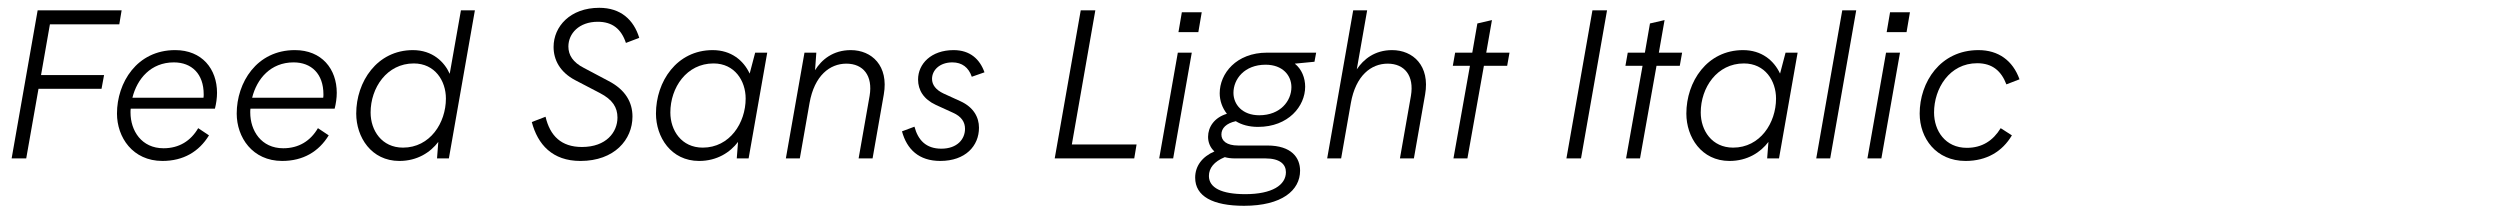
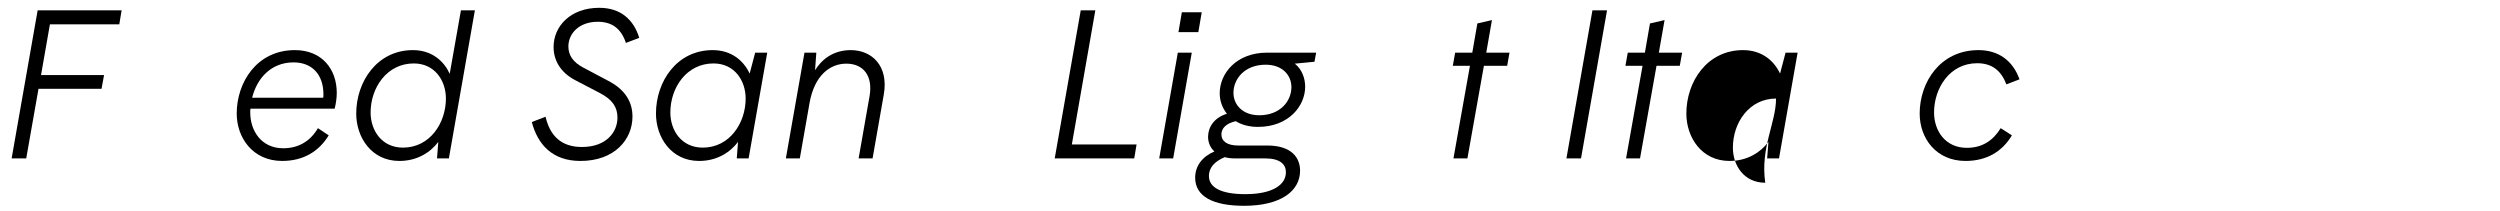
<svg xmlns="http://www.w3.org/2000/svg" version="1.1" x="0px" y="0px" viewBox="0 0 780 65.849" enable-background="new 0 0 780 65.849" xml:space="preserve">
  <g id="Layer_1">
    <g id="Hochelaga_6_">
      <path d="M37.221,7.584h-21.646l-2.772,15.838h19.666l-0.792,4.29h-19.666L8.183,49.424H3.63    l8.117-46.195h26.2L37.221,7.584z" />
-       <path d="M40.787,33.915c-0.066,0.396-0.066,0.792-0.066,1.188c0,5.676,3.432,11.153,10.295,11.153    c4.884,0,8.513-2.311,10.823-6.27l3.366,2.243c-3.102,5.082-7.985,7.985-14.519,7.985    c-9.305,0-14.188-7.392-14.188-14.782c0-9.636,6.203-19.799,18.148-19.799    c8.381,0,13.067,5.874,13.067,13.331c0,1.584-0.264,3.432-0.66,4.949H40.787z M41.314,30.484h22.174    c0.066-0.396,0.066-0.726,0.066-1.056c0-6.401-3.762-9.965-9.305-9.965    C47.056,19.463,42.767,24.61,41.314,30.484z" />
      <path d="M78.143,33.915c-0.066,0.396-0.066,0.792-0.066,1.188c0,5.676,3.432,11.153,10.295,11.153    c4.884,0,8.513-2.311,10.823-6.27l3.366,2.243c-3.102,5.082-7.985,7.985-14.519,7.985    c-9.305,0-14.188-7.392-14.188-14.782c0-9.636,6.204-19.799,18.148-19.799    c8.381,0,13.067,5.874,13.067,13.331c0,1.584-0.264,3.432-0.66,4.949H78.143z M78.67,30.484h22.174    c0.066-0.396,0.066-0.726,0.066-1.056c0-6.401-3.762-9.965-9.305-9.965    C84.412,19.463,80.123,24.61,78.67,30.484z" />
      <path d="M143.81,3.229h4.355l-8.117,46.195h-3.696l0.396-5.147c-2.441,3.233-6.533,5.939-12.143,5.939    c-8.777,0-13.463-7.457-13.463-14.782c0-9.899,6.467-19.799,17.687-19.799    c6.137,0,9.833,3.696,11.483,7.392L143.81,3.229z M139.124,30.748    c0-5.544-3.432-10.955-10.031-10.955c-8.381,0-13.463,7.589-13.463,15.311    c0,5.609,3.498,10.955,10.097,10.955C134.174,46.059,139.124,38.337,139.124,30.748z" />
      <path d="M165.921,38.073l4.29-1.65c1.386,5.939,4.883,9.438,11.351,9.438    c7.656,0,11.087-4.686,11.087-9.173c0-3.168-1.518-5.609-5.478-7.655l-7.722-4.026    c-4.751-2.508-6.731-6.335-6.731-10.36c0-6.401,5.213-12.209,14.254-12.209    c6.731,0,10.757,3.762,12.473,9.371l-4.158,1.584c-1.452-4.356-4.224-6.6-8.777-6.6    c-5.874,0-9.173,3.695-9.173,7.721c0,2.706,1.452,4.95,4.818,6.666l7.721,4.092    c5.346,2.771,7.458,6.731,7.458,11.087c0,7.193-5.609,13.858-16.235,13.858    C172.323,50.216,167.769,45.069,165.921,38.073z" />
      <path d="M235.614,16.427h3.762l-5.808,32.997h-3.696l0.396-5.147c-2.441,3.233-6.533,5.939-12.143,5.939    c-8.777,0-13.463-7.457-13.463-14.782c0-9.966,6.467-19.799,17.687-19.799    c5.807,0,9.635,3.234,11.549,7.325L235.614,16.427z M232.645,30.748    c0-5.544-3.432-10.955-10.031-10.955c-8.381,0-13.463,7.523-13.463,15.311    c0,5.609,3.498,10.955,10.097,10.955C227.695,46.059,232.645,38.337,232.645,30.748z" />
      <path d="M275.741,29.494l-3.498,19.93h-4.355l3.432-19.534c1.056-6.27-1.98-10.031-7.259-10.031    c-5.148,0-9.965,3.696-11.483,12.275l-3.036,17.29h-4.355l5.808-32.997h3.695l-0.396,5.478    c2.046-3.3,5.61-6.27,11.153-6.27C271.979,15.635,277.325,20.519,275.741,29.494z" />
-       <path d="M281.42,40.977l3.894-1.451c1.122,4.224,3.63,6.863,8.381,6.863    c4.95,0,7.391-2.97,7.391-6.204c0-2.046-1.056-3.827-3.761-5.016l-5.346-2.441    c-3.828-1.782-5.543-4.619-5.543-7.919c0-4.884,4.091-9.174,11.087-9.174    c5.147,0,8.183,2.838,9.635,6.93l-3.96,1.386c-0.99-2.903-3.036-4.487-6.071-4.487    c-3.959,0-6.335,2.441-6.335,5.147c0,1.848,1.188,3.432,3.563,4.554l5.346,2.441    c4.026,1.848,5.742,4.95,5.742,8.249c0,5.676-4.224,10.361-12.077,10.361    C286.699,50.216,282.938,46.586,281.42,40.977z" />
      <path d="M334.416,45.069h20.194l-0.726,4.355H329.071l8.118-46.195h4.553L334.416,45.069z" />
      <path d="M367.481,16.427h4.355l-5.807,32.997h-4.356L367.481,16.427z M368.735,3.822h6.204l-1.057,6.203    h-6.203L368.735,3.822z" />
      <path d="M410.642,16.427l-0.527,2.838l-6.138,0.594c2.178,1.716,3.233,4.488,3.233,7.193    c0,6.071-5.213,12.539-14.716,12.539c-2.772,0-5.148-0.66-6.93-1.781    c-2.97,0.659-4.487,2.178-4.487,4.157s1.649,3.432,5.213,3.432h9.107    c7.589,0,10.229,3.828,10.229,7.854c0,6.138-5.676,10.955-17.489,10.955    c-9.767,0-15.244-2.97-15.244-8.777c0-3.63,2.178-6.533,6.005-8.184    c-1.319-1.188-1.979-2.838-1.979-4.554c0-3.035,1.914-6.005,5.874-7.193    c-1.452-1.848-2.244-4.092-2.244-6.401c0-6.138,5.147-12.671,14.782-12.671H410.642z M385.3,49.424    c-1.188,0-2.243-0.132-3.167-0.396c-3.366,1.386-4.95,3.432-4.95,5.873    c0,3.696,3.96,5.676,11.352,5.676c8.381,0,12.671-2.838,12.671-6.863    c0-2.442-1.848-4.29-6.401-4.29H385.3z M402.921,27.184c0-3.629-2.706-6.995-8.052-6.995    c-6.599,0-10.031,4.487-10.031,8.777c0,3.63,2.772,6.995,8.052,6.995    C399.489,35.961,402.921,31.474,402.921,27.184z" />
-       <path d="M444.632,29.494l-3.498,19.93h-4.355l3.432-19.534c1.057-6.27-1.979-10.031-7.259-10.031    c-5.147,0-9.966,3.696-11.483,12.275l-3.035,17.29h-4.356l8.118-46.195h4.355l-3.234,18.412    c2.112-3.168,5.61-6.006,11.021-6.006C440.87,15.635,446.216,20.519,444.632,29.494z" />
      <path d="M470.967,16.427l-0.727,4.092h-7.259l-5.147,28.905h-4.356l5.148-28.905h-5.346l0.726-4.092h5.346    l1.584-9.107l4.554-1.056l-1.782,10.163H470.967z" />
      <path d="M496.839,3.229h4.554l-8.117,46.195h-4.554L496.839,3.229z" />
      <path d="M524.821,16.427l-0.727,4.092h-7.259l-5.147,28.905h-4.356l5.148-28.905h-5.346l0.726-4.092h5.346    l1.584-9.107l4.554-1.056l-1.782,10.163H524.821z" />
-       <path d="M557.094,16.427h3.762l-5.807,32.997h-3.696l0.396-5.147    c-2.442,3.233-6.534,5.939-12.144,5.939c-8.777,0-13.463-7.457-13.463-14.782    c0-9.966,6.468-19.799,17.687-19.799c5.808,0,9.636,3.234,11.549,7.325L557.094,16.427z     M554.124,30.748c0-5.544-3.432-10.955-10.03-10.955c-8.382,0-13.463,7.523-13.463,15.311    c0,5.609,3.497,10.955,10.097,10.955C549.175,46.059,554.124,38.337,554.124,30.748z" />
-       <path d="M574.784,3.229h4.355l-8.117,46.195h-4.356L574.784,3.229z" />
-       <path d="M588.444,16.427h4.355l-5.807,32.997h-4.356L588.444,16.427z M589.698,3.822h6.204l-1.057,6.203    h-6.203L589.698,3.822z" />
+       <path d="M557.094,16.427h3.762l-5.807,32.997h-3.696l0.396-5.147    c-2.442,3.233-6.534,5.939-12.144,5.939c-8.777,0-13.463-7.457-13.463-14.782    c0-9.966,6.468-19.799,17.687-19.799c5.808,0,9.636,3.234,11.549,7.325L557.094,16.427z     M554.124,30.748c-8.382,0-13.463,7.523-13.463,15.311    c0,5.609,3.497,10.955,10.097,10.955C549.175,46.059,554.124,38.337,554.124,30.748z" />
      <path d="M630.088,24.742l-4.092,1.584c-1.584-4.158-4.355-6.6-9.106-6.6    c-8.646,0-13.463,7.854-13.463,15.377c0,5.676,3.497,11.021,10.229,11.021    c4.752,0,8.184-2.243,10.56-6.137l3.497,2.243c-2.97,5.016-7.853,7.985-14.452,7.985    c-9.239,0-14.321-7.127-14.321-14.782c0-9.768,6.401-19.799,18.347-19.799    C623.488,15.635,627.977,18.869,630.088,24.742z" />
    </g>
  </g>
  <g id="Layer_2" opacity="0.66">
</g>
</svg>